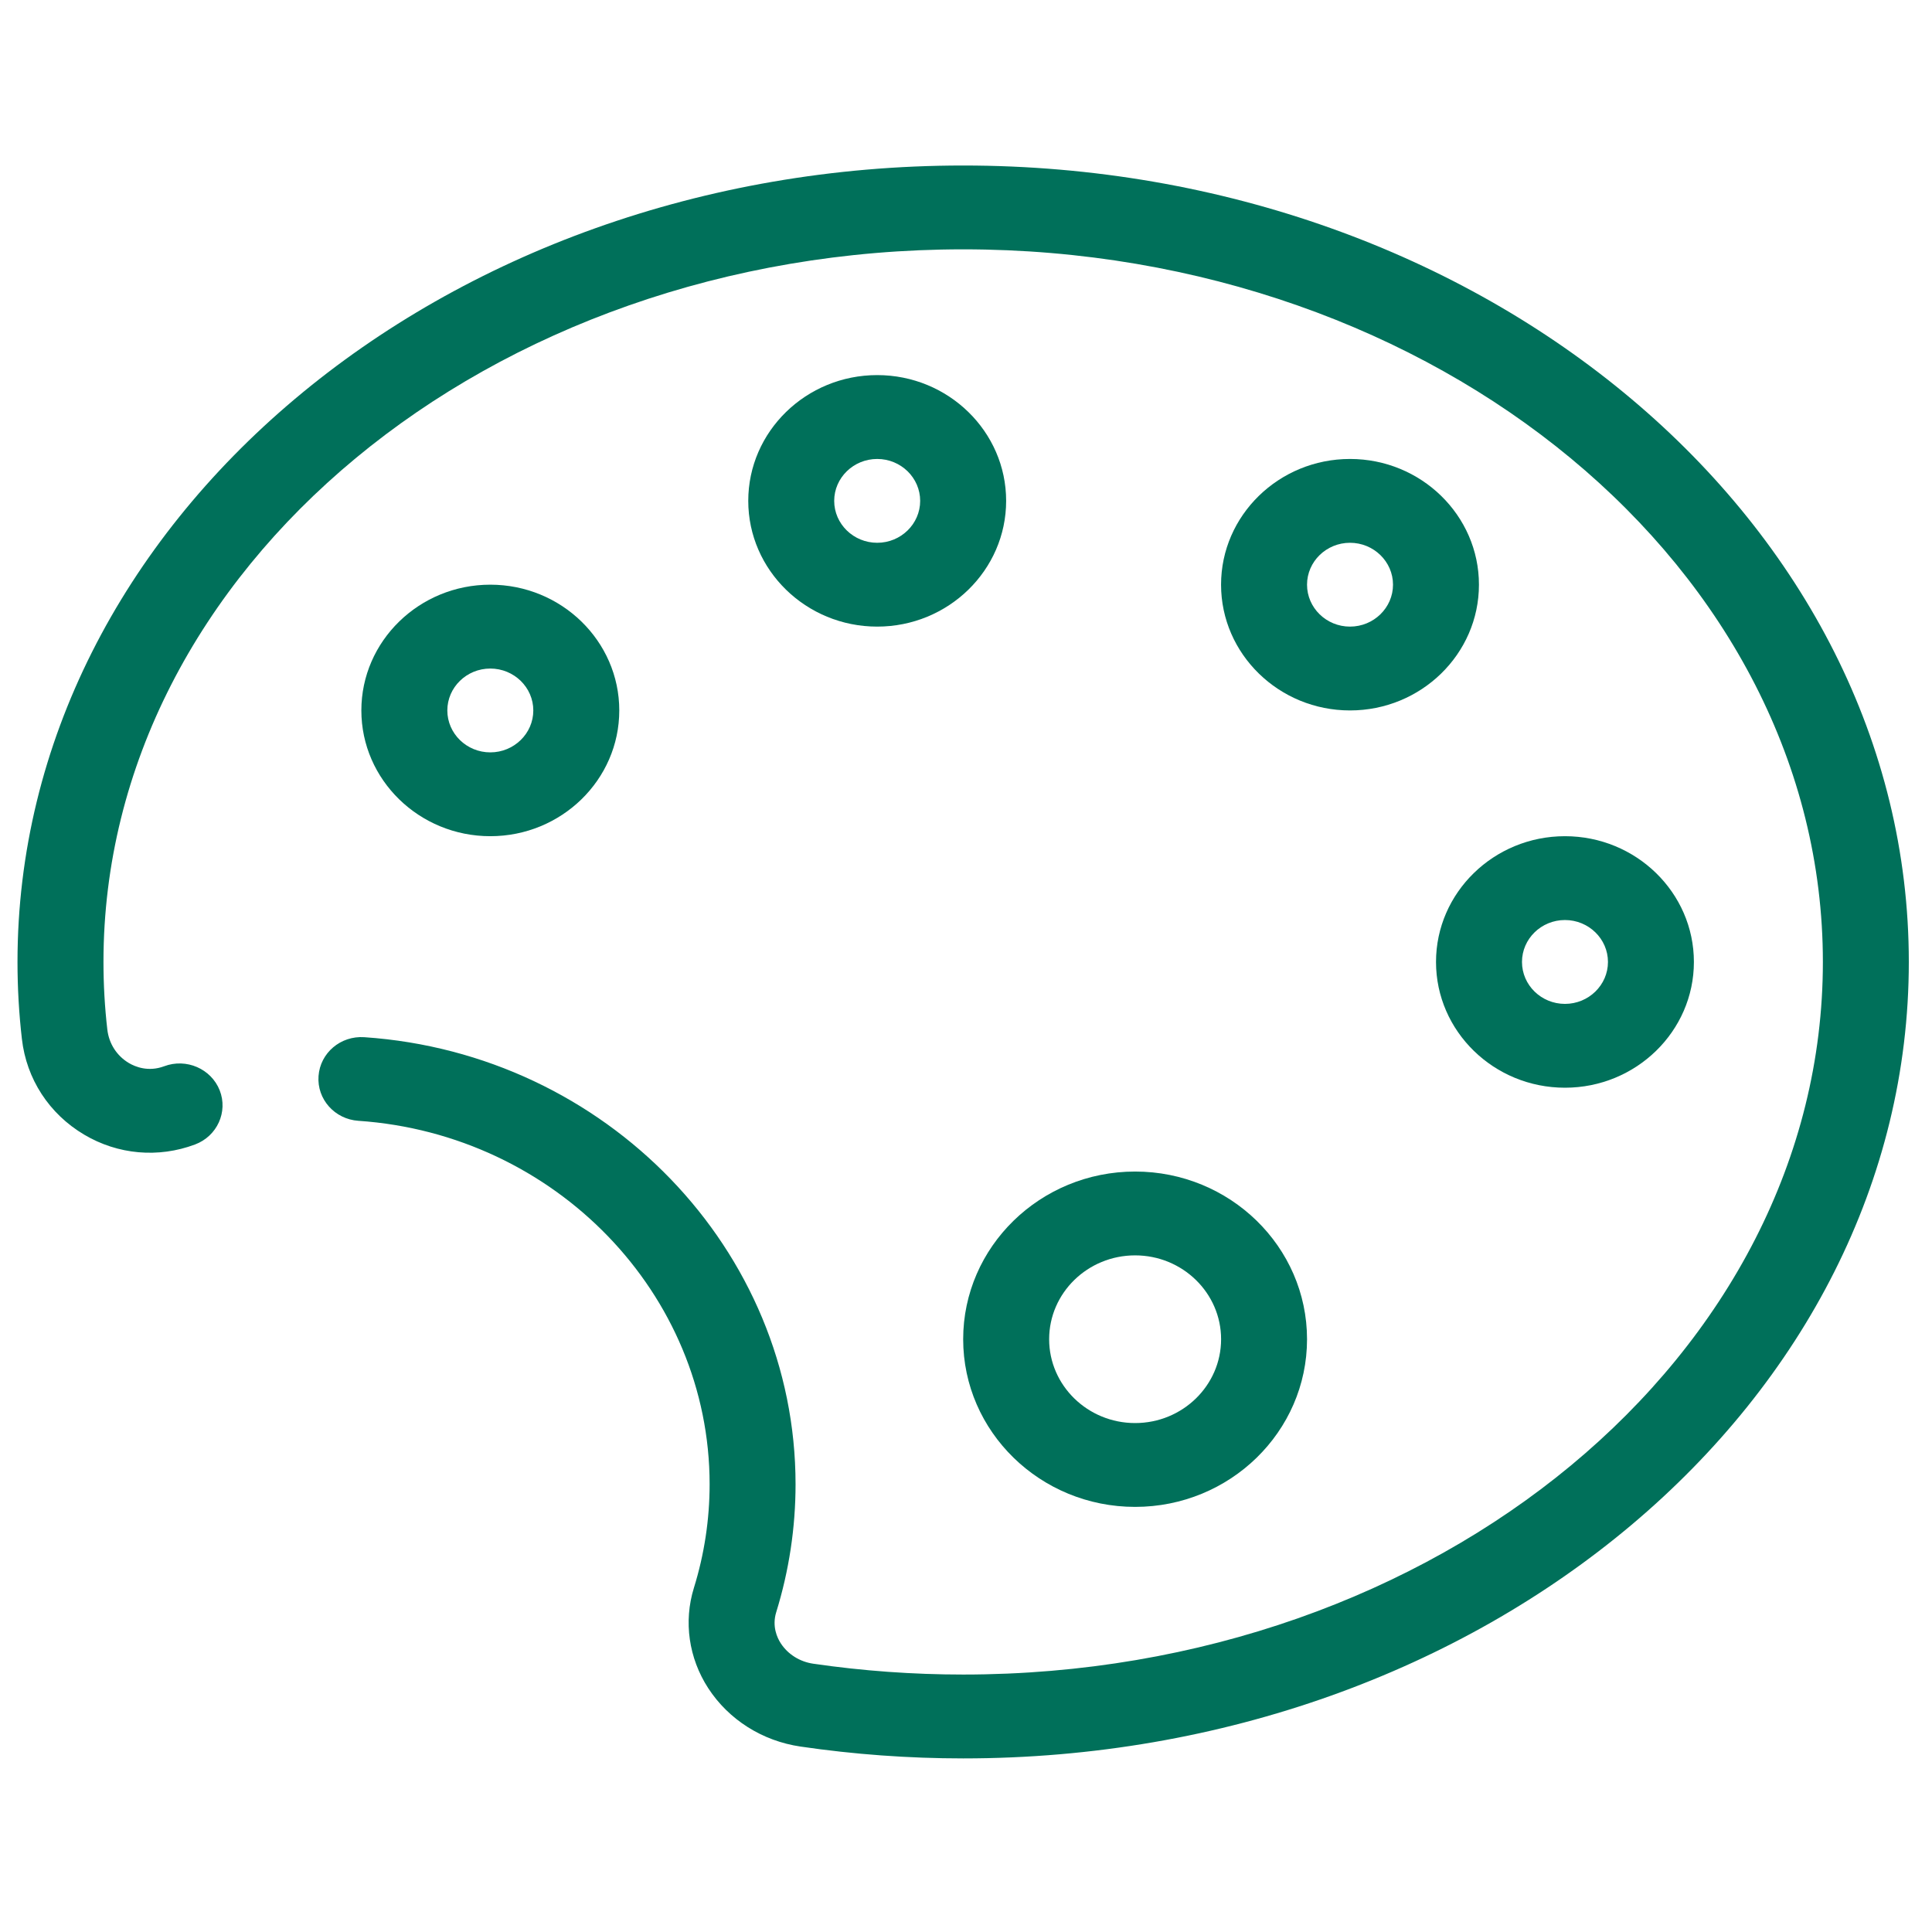
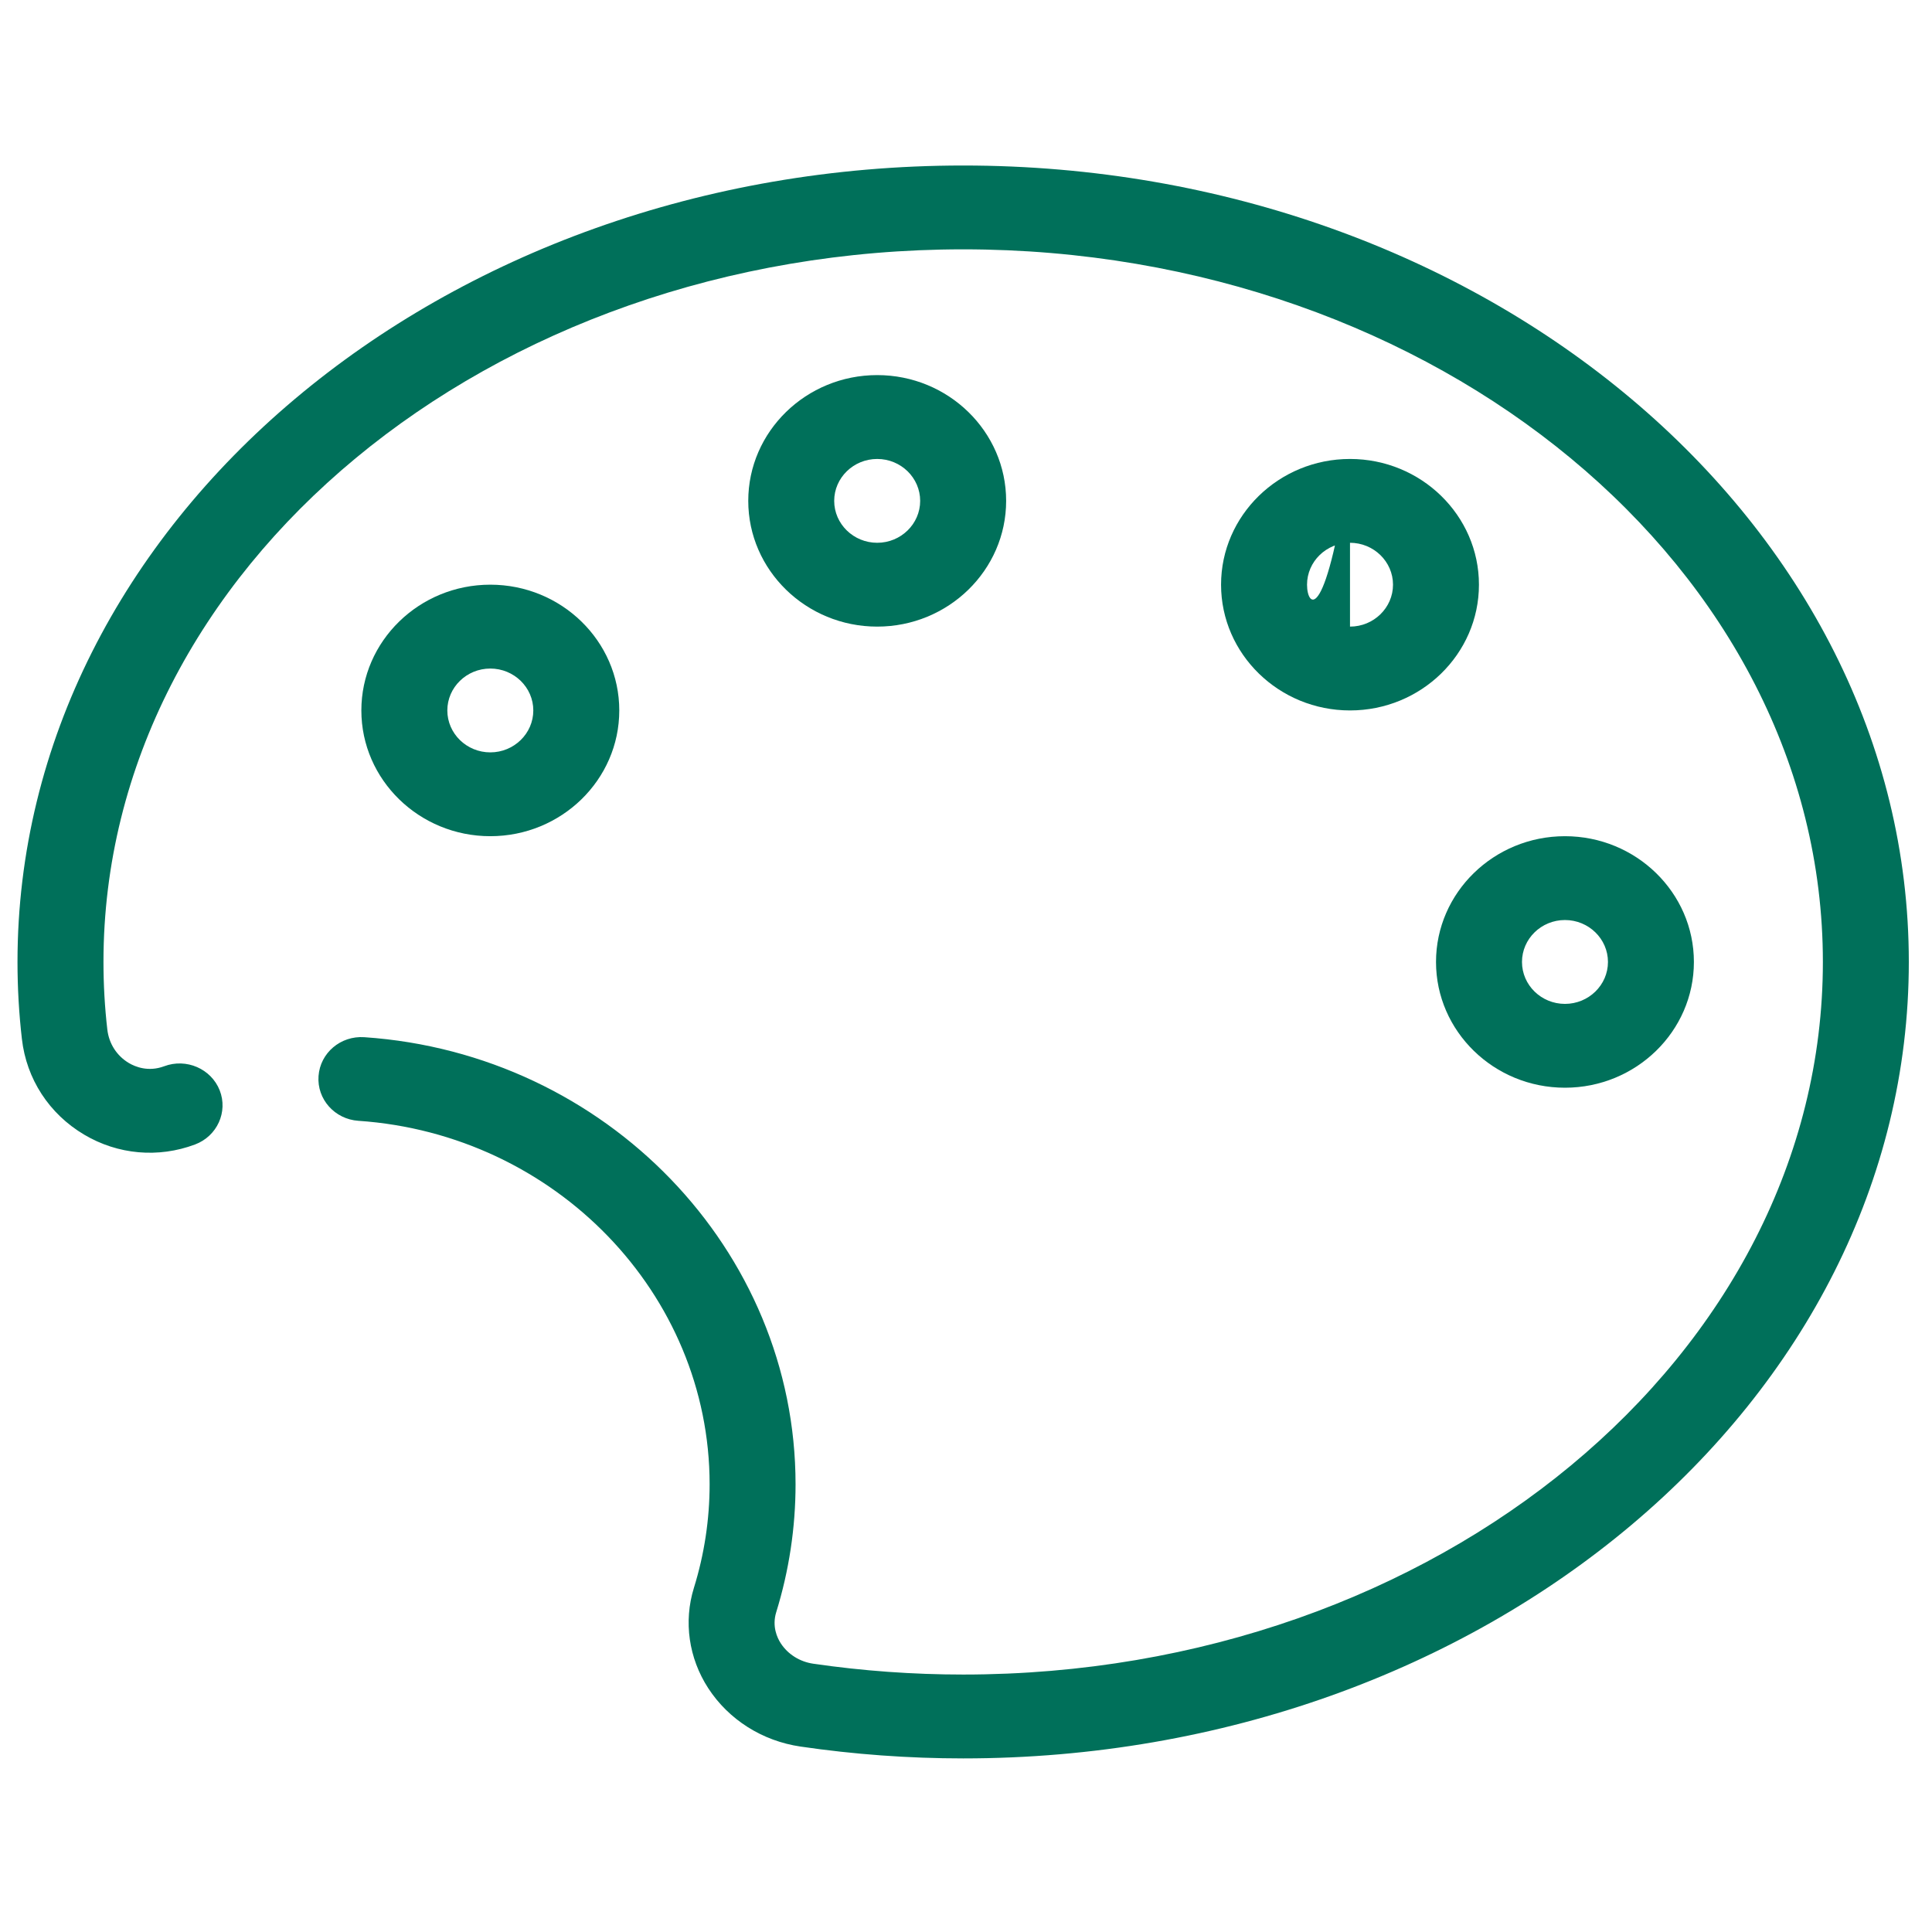
<svg xmlns="http://www.w3.org/2000/svg" width="46" height="46" viewBox="0 0 54 46" fill="none">
  <g clip-path="url(#clip0_1928_2653)">
    <path d="M26.921 0.626C12.346 0.626 0.489 10.612 0.489 22.887C0.489 23.606 0.53 24.33 0.612 25.038C0.739 26.158 1.374 27.134 2.353 27.714C3.296 28.274 4.425 28.373 5.45 27.989C6.069 27.757 6.377 27.079 6.141 26.476C5.902 25.871 5.206 25.57 4.589 25.802C4.144 25.968 3.78 25.817 3.602 25.712C3.265 25.511 3.046 25.172 3 24.778C2.928 24.156 2.892 23.52 2.892 22.887C2.892 11.904 13.671 2.969 26.921 2.969C40.17 2.969 50.95 11.904 50.95 22.887C50.95 33.87 40.17 42.804 26.921 42.804C25.516 42.804 24.106 42.702 22.73 42.501C22.353 42.446 22.023 42.238 21.824 41.933C21.723 41.778 21.573 41.457 21.696 41.06C22.054 39.902 22.236 38.699 22.236 37.486C22.236 30.939 16.943 25.45 10.185 24.99C9.517 24.944 8.949 25.432 8.903 26.077C8.856 26.723 9.356 27.283 10.018 27.327C15.523 27.702 19.834 32.164 19.834 37.485C19.834 38.468 19.686 39.443 19.395 40.381C19.103 41.323 19.25 42.345 19.795 43.185C20.367 44.066 21.308 44.661 22.375 44.817C23.867 45.036 25.396 45.148 26.921 45.148C41.495 45.148 53.352 35.162 53.352 22.887C53.352 10.612 41.495 0.626 26.921 0.626Z" fill="#00705A" />
    <path d="M24.518 6.484C22.531 6.484 20.914 8.061 20.914 9.999C20.914 11.937 22.531 13.514 24.518 13.514C26.505 13.514 28.122 11.937 28.122 9.999C28.122 8.061 26.505 6.484 24.518 6.484ZM24.518 11.171C23.856 11.171 23.316 10.645 23.316 9.999C23.316 9.354 23.856 8.828 24.518 8.828C25.18 8.828 25.719 9.354 25.719 9.999C25.719 10.645 25.18 11.171 24.518 11.171Z" fill="#00705A" />
-     <path d="M37.733 8.828C35.746 8.828 34.129 10.405 34.129 12.342C34.129 14.28 35.746 15.857 37.733 15.857C39.72 15.857 41.337 14.28 41.337 12.342C41.337 10.405 39.72 8.828 37.733 8.828ZM37.733 13.514C37.071 13.514 36.532 12.988 36.532 12.342C36.532 11.697 37.071 11.171 37.733 11.171C38.395 11.171 38.935 11.697 38.935 12.342C38.935 12.988 38.395 13.514 37.733 13.514Z" fill="#00705A" />
+     <path d="M37.733 8.828C35.746 8.828 34.129 10.405 34.129 12.342C34.129 14.28 35.746 15.857 37.733 15.857C39.72 15.857 41.337 14.28 41.337 12.342C41.337 10.405 39.72 8.828 37.733 8.828ZC37.071 13.514 36.532 12.988 36.532 12.342C36.532 11.697 37.071 11.171 37.733 11.171C38.395 11.171 38.935 11.697 38.935 12.342C38.935 12.988 38.395 13.514 37.733 13.514Z" fill="#00705A" />
    <path d="M43.741 26.402C45.728 26.402 47.345 24.825 47.345 22.887C47.345 20.949 45.728 19.372 43.741 19.372C41.754 19.372 40.137 20.949 40.137 22.887C40.137 24.825 41.754 26.402 43.741 26.402ZM43.741 21.715C44.403 21.715 44.943 22.241 44.943 22.887C44.943 23.533 44.403 24.059 43.741 24.059C43.079 24.059 42.54 23.533 42.54 22.887C42.54 22.241 43.079 21.715 43.741 21.715Z" fill="#00705A" />
-     <path d="M26.921 33.432C26.921 36.016 29.076 38.118 31.727 38.118C34.377 38.118 36.532 36.016 36.532 33.432C36.532 30.847 34.377 28.745 31.727 28.745C29.076 28.745 26.921 30.847 26.921 33.432ZM34.13 33.432C34.13 34.724 33.052 35.775 31.727 35.775C30.401 35.775 29.324 34.724 29.324 33.432C29.324 32.139 30.401 31.088 31.727 31.088C33.052 31.088 34.13 32.139 34.13 33.432Z" fill="#00705A" />
    <path d="M13.704 19.372C15.692 19.372 17.309 17.795 17.309 15.857C17.309 13.919 15.692 12.342 13.704 12.342C11.717 12.342 10.1 13.919 10.1 15.857C10.1 17.795 11.717 19.372 13.704 19.372ZM13.704 14.686C14.366 14.686 14.906 15.212 14.906 15.857C14.906 16.503 14.366 17.029 13.704 17.029C13.042 17.029 12.503 16.503 12.503 15.857C12.503 15.212 13.042 14.686 13.704 14.686Z" fill="#00705A" />
  </g>
  <defs>
    <clipPath id="clip0_1928_2653">
      <rect width="54" height="45" fill="white" transform="translate(0 0.5)" />
    </clipPath>
  </defs>
</svg>